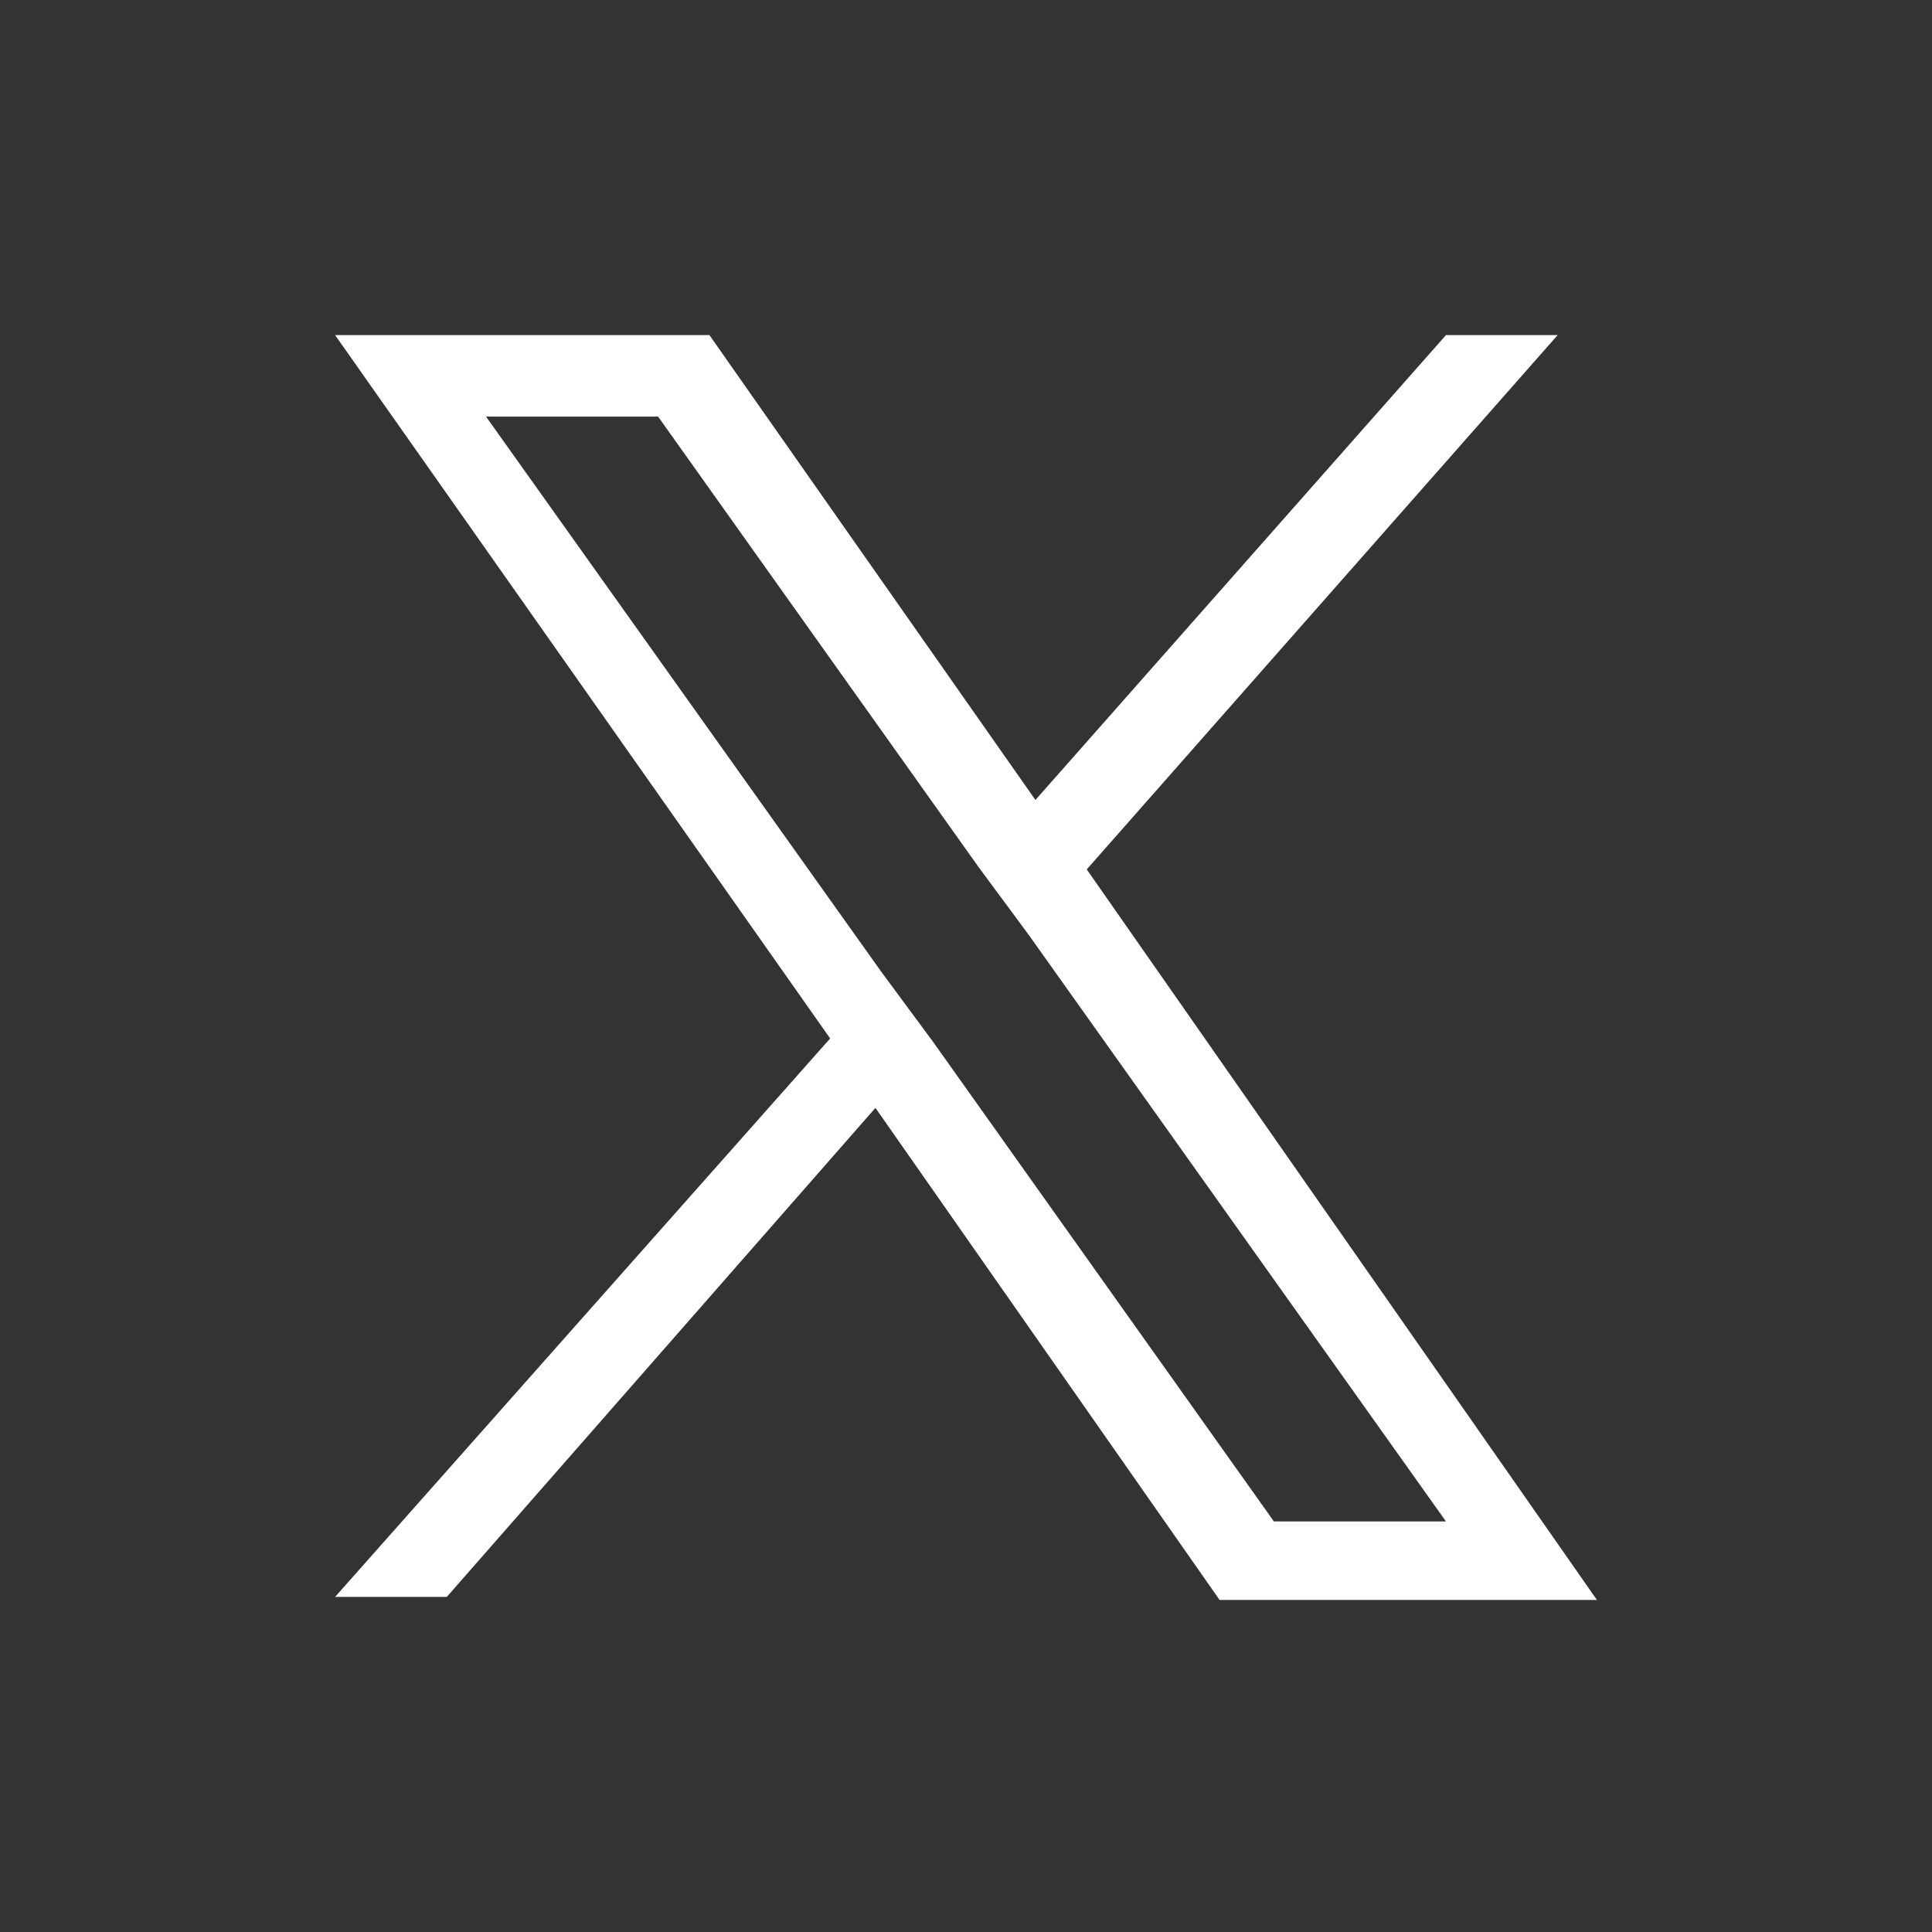
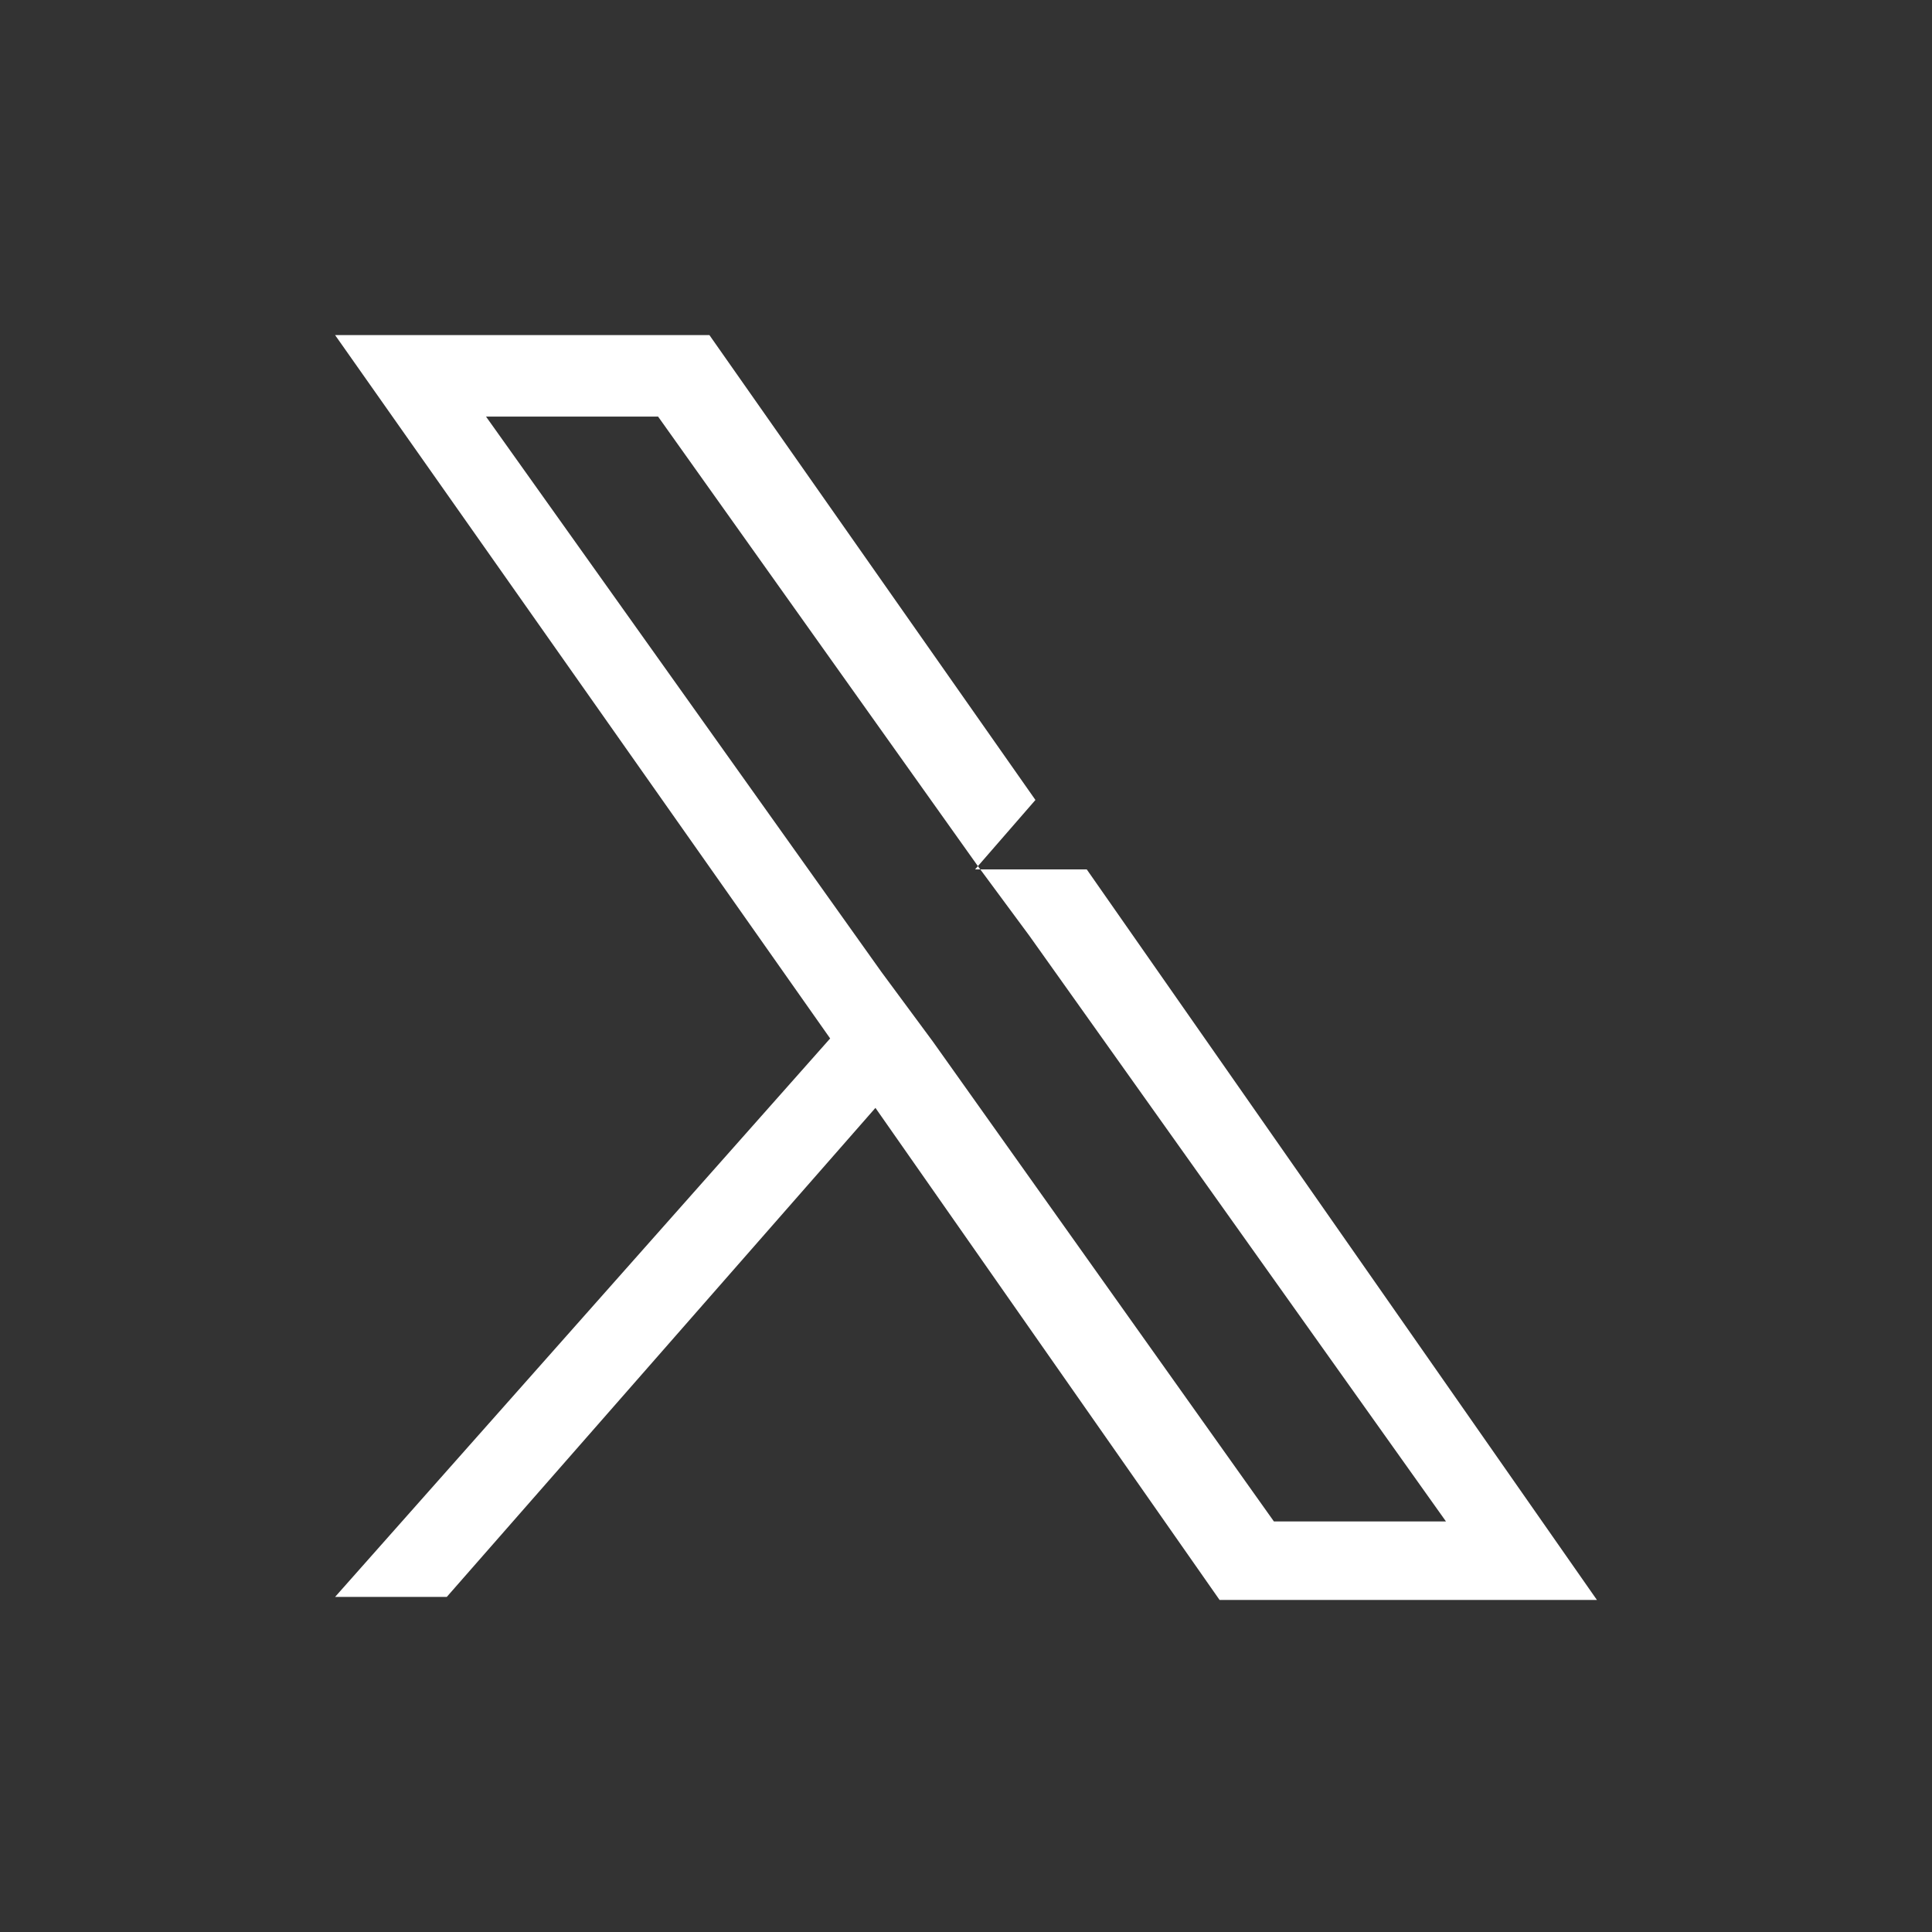
<svg xmlns="http://www.w3.org/2000/svg" version="1.1" id="Layer_1" x="0px" y="0px" viewBox="0 0 64 64" style="enable-background:new 0 0 64 64;" xml:space="preserve">
  <rect x="0" y="0" width="64" height="64" fill="#333333" stroke="none" />
  <style type="text/css">
	.st0{fill:#FFFFFF;}
</style>
-   <path class="st0" d="M36,28.8l15.6-17.7h-3.7L34.3,26.5L23.5,11.1H11.1l16.4,23.3L11.1,52.9h3.7L29,36.7l11.4,16.3h12.5L36,28.8z   M30.9,34.5l-1.7-2.3L16.1,13.8h5.7l10.6,14.9l1.7,2.3l13.8,19.4h-5.7L30.9,34.5z" />
+   <path class="st0" d="M36,28.8h-3.7L34.3,26.5L23.5,11.1H11.1l16.4,23.3L11.1,52.9h3.7L29,36.7l11.4,16.3h12.5L36,28.8z   M30.9,34.5l-1.7-2.3L16.1,13.8h5.7l10.6,14.9l1.7,2.3l13.8,19.4h-5.7L30.9,34.5z" />
</svg>